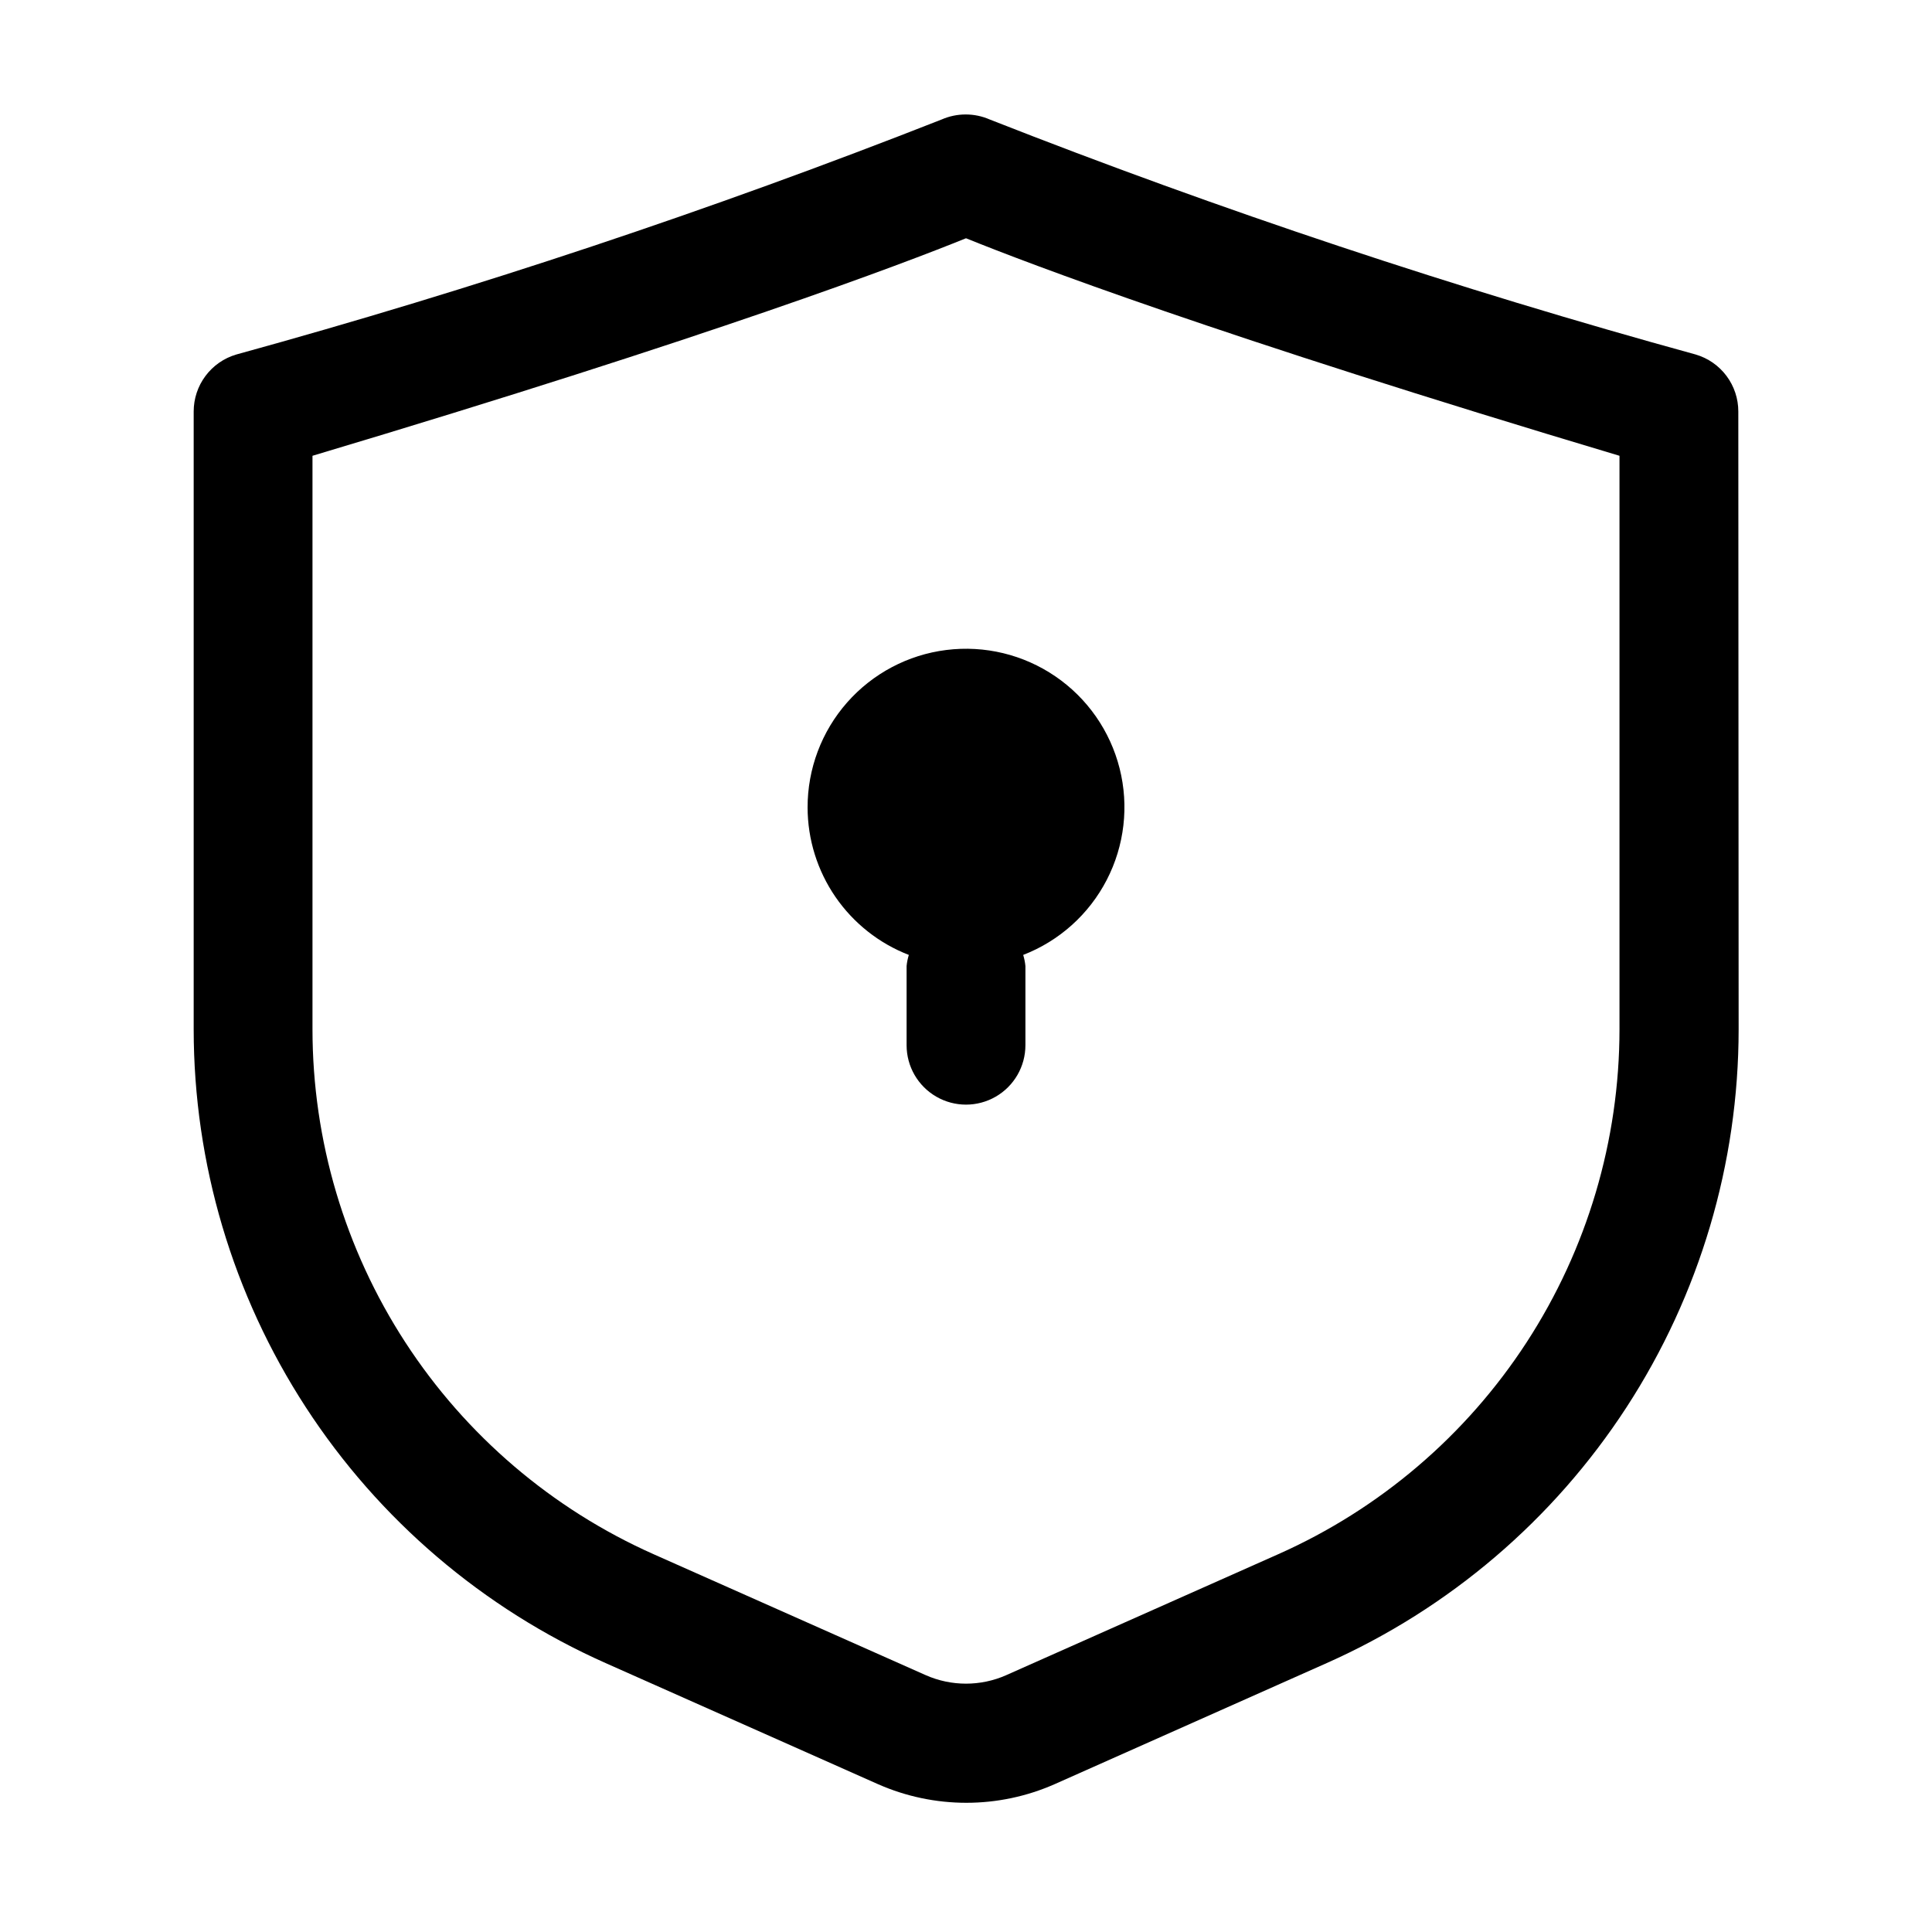
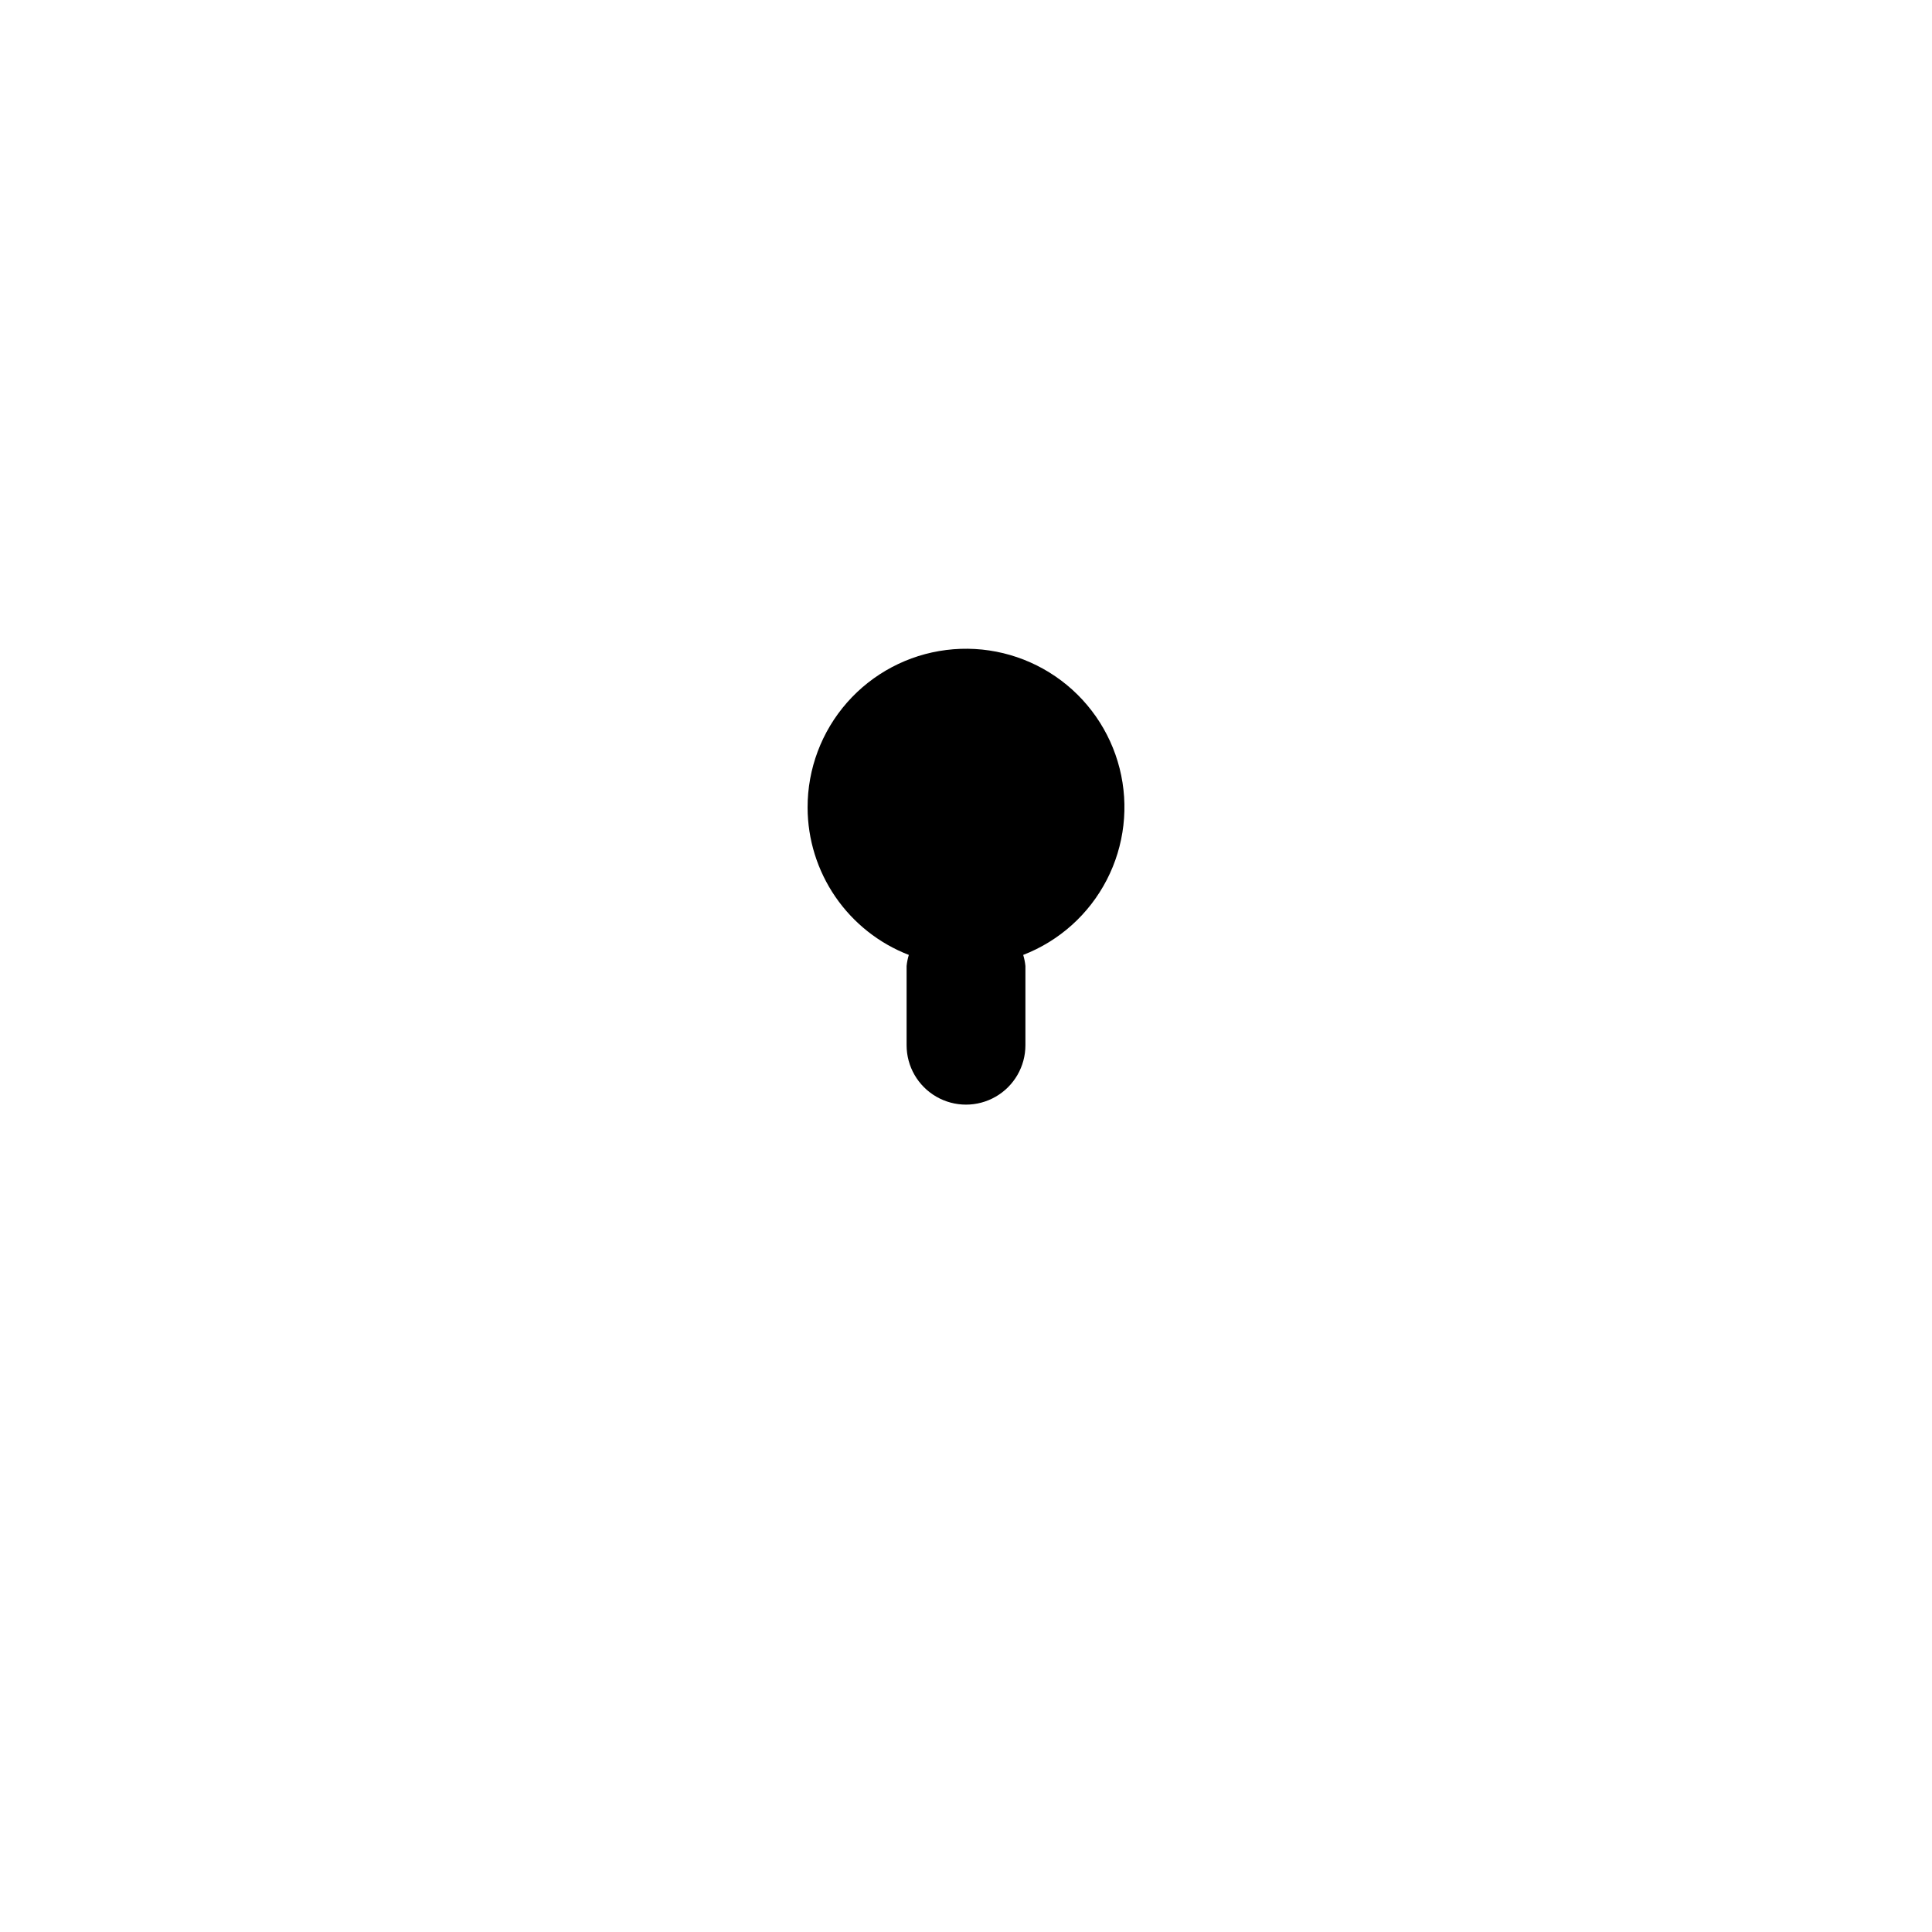
<svg xmlns="http://www.w3.org/2000/svg" fill="#000000" width="800px" height="800px" version="1.1" viewBox="144 144 512 512">
  <g>
-     <path d="m604.67 253.05c0.004-3.394-1.094-6.703-3.125-9.422-2.035-2.723-4.891-4.711-8.148-5.672-63.426-17.434-125.88-38.227-187.1-62.285-4.066-1.781-8.695-1.781-12.766 0-61.164 24.055-123.56 44.844-186.93 62.285-3.258 0.961-6.113 2.949-8.145 5.672-2.035 2.719-3.129 6.027-3.129 9.422v163.74c0.016 35.547 10.332 70.332 29.707 100.14 19.375 29.805 46.973 53.355 79.453 67.801l72.148 32.074c14.938 6.606 31.965 6.606 46.898 0l72.066-32.074c32.48-14.445 60.078-37.996 79.453-67.801 19.371-29.805 29.691-64.59 29.703-100.14zm-31.488 163.74c-0.016 29.438-8.562 58.238-24.602 82.922-16.043 24.68-38.895 44.184-65.789 56.148l-72.129 32.074v0.004c-6.793 3-14.535 3-21.328 0l-72.129-32.055c-26.898-11.969-49.754-31.477-65.797-56.16-16.043-24.688-24.586-53.492-24.598-82.934v-152c106.56-31.844 156.69-50.969 173.19-57.645 16.5 6.676 66.629 25.801 173.18 57.645z" />
    <path d="m358.02 358.02c0.02 8.453 2.594 16.699 7.379 23.668 4.789 6.965 11.566 12.324 19.449 15.375-0.293 0.957-0.492 1.941-0.59 2.941v20.992c0 5.625 3 10.82 7.871 13.633s10.875 2.812 15.746 0 7.871-8.008 7.871-13.633v-20.992c-0.098-1-0.297-1.984-0.586-2.941 9.555-3.699 17.43-10.766 22.137-19.871 4.707-9.102 5.922-19.613 3.414-29.551-2.508-9.934-8.559-18.613-17.023-24.395-8.461-5.781-18.742-8.27-28.914-6.992-10.168 1.273-19.516 6.227-26.289 13.918-6.769 7.695-10.492 17.598-10.465 27.848z" />
  </g>
</svg>